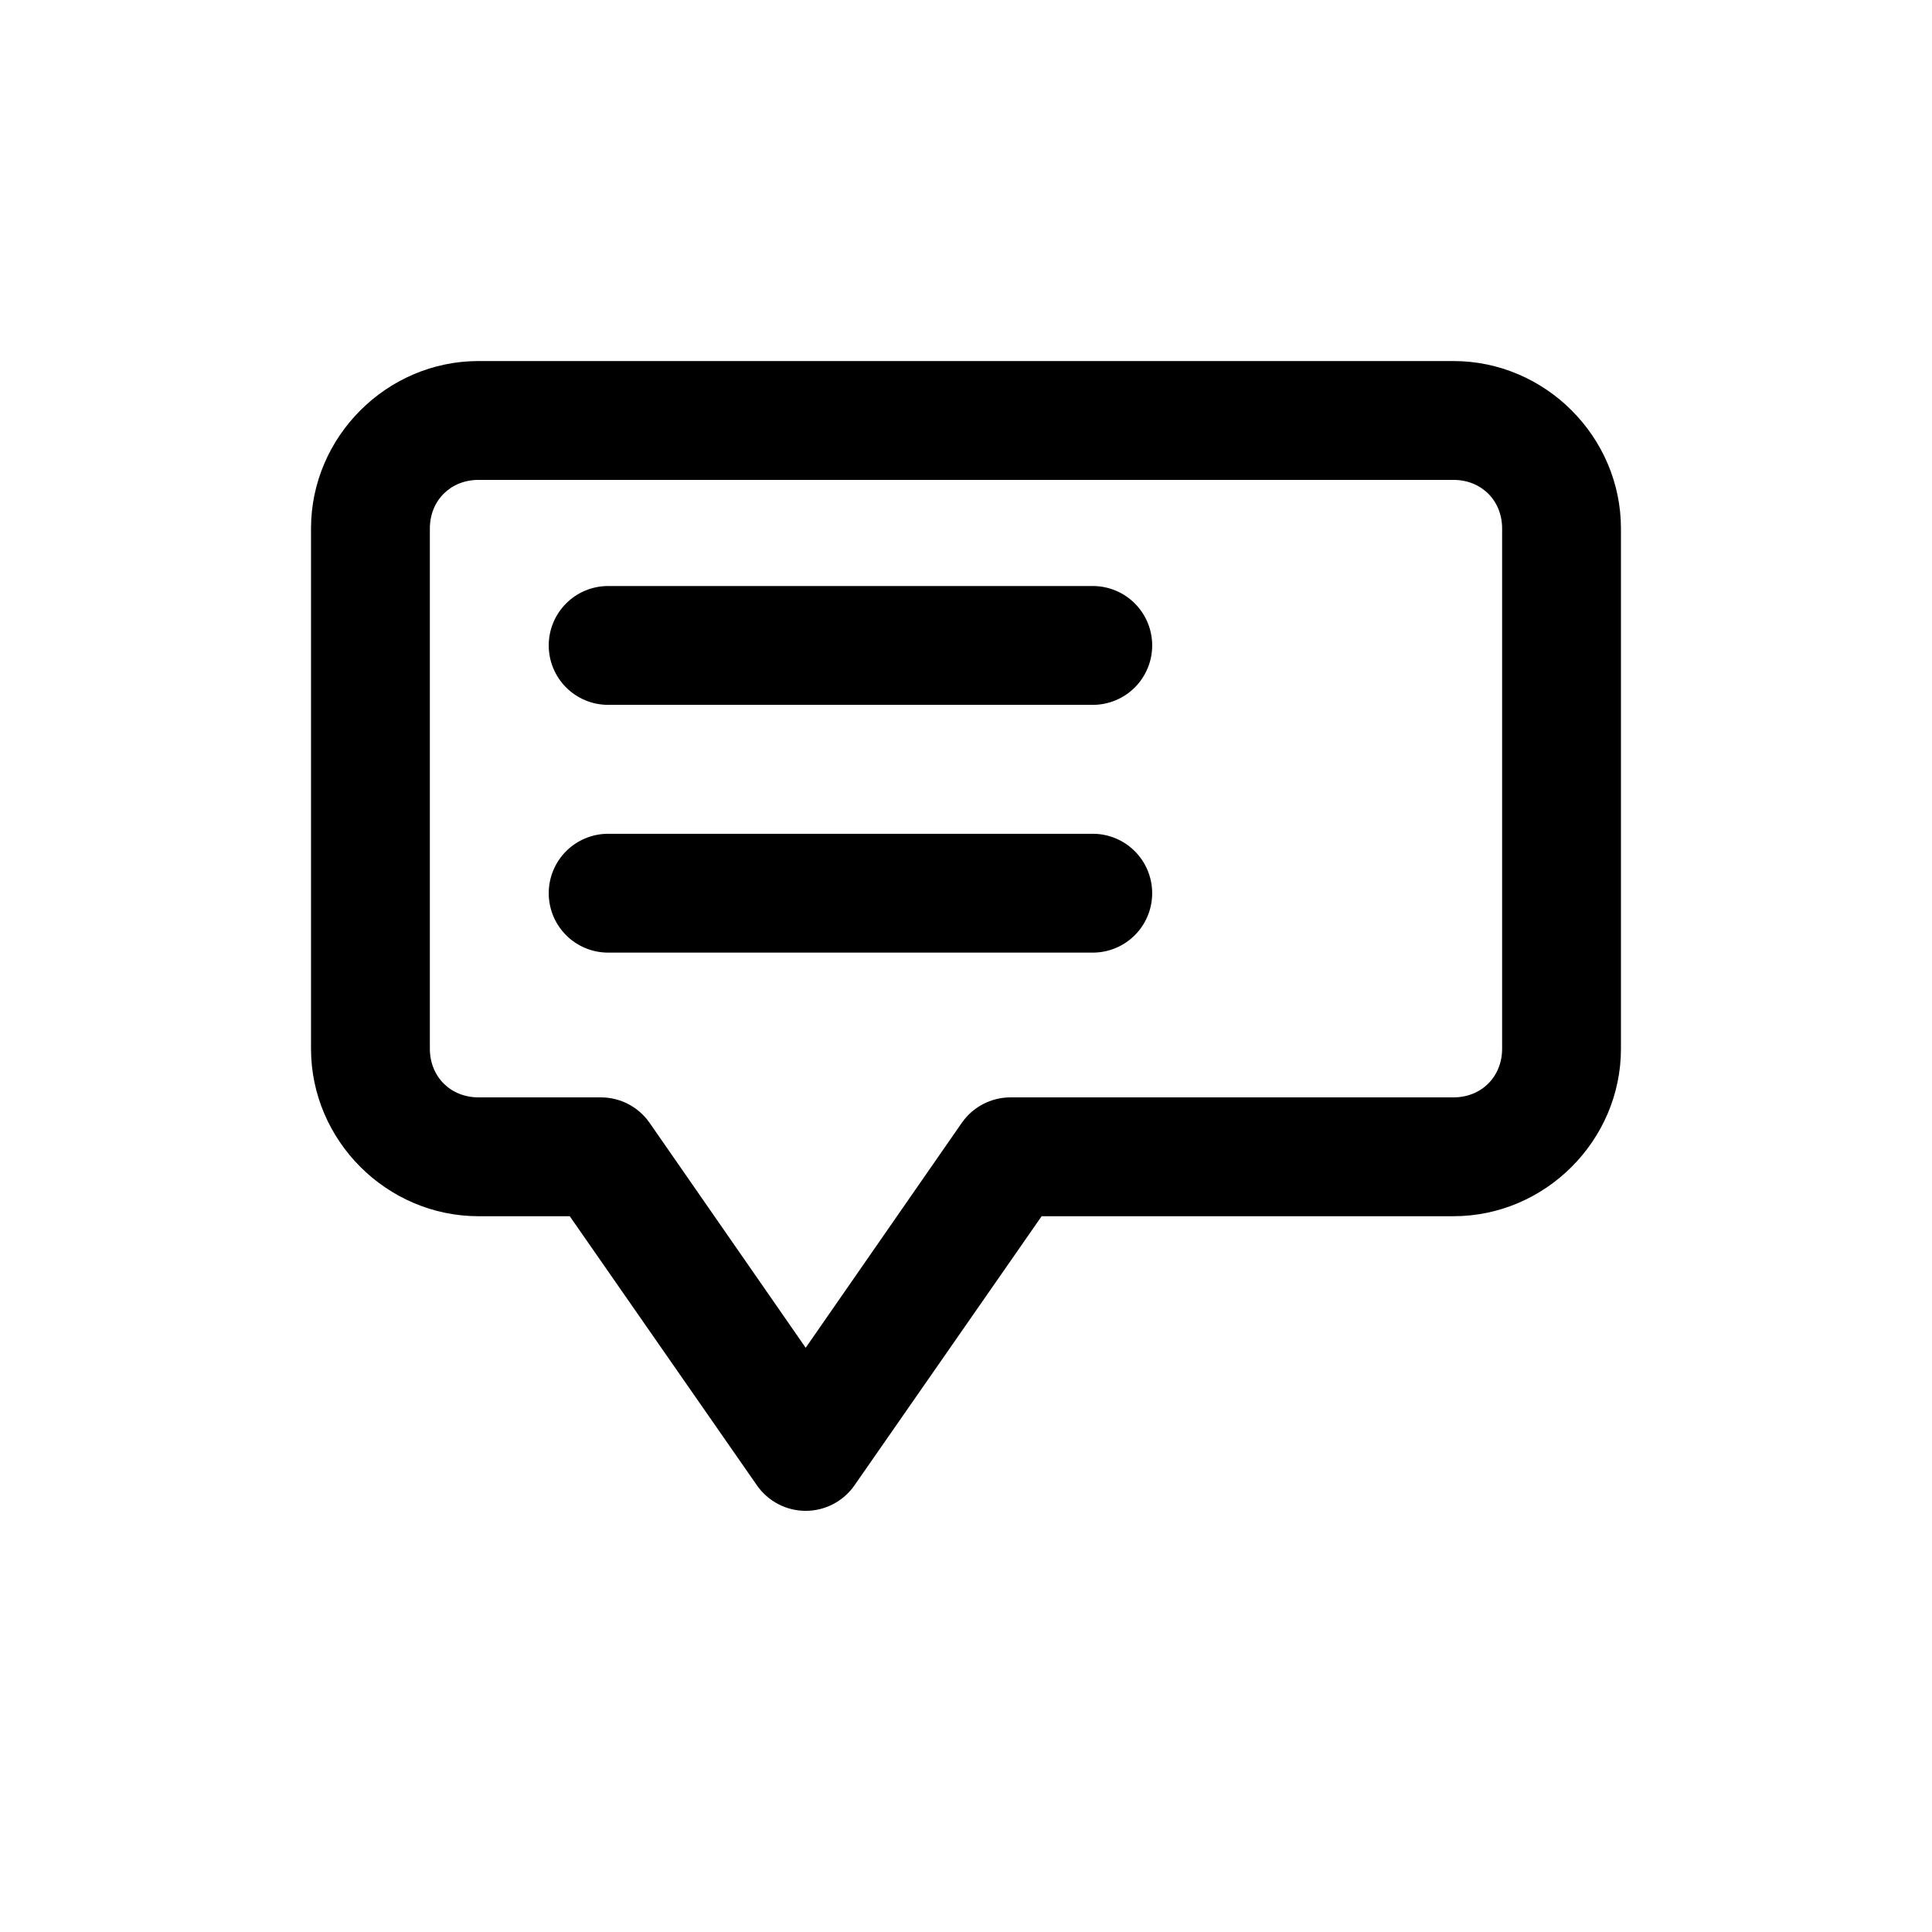
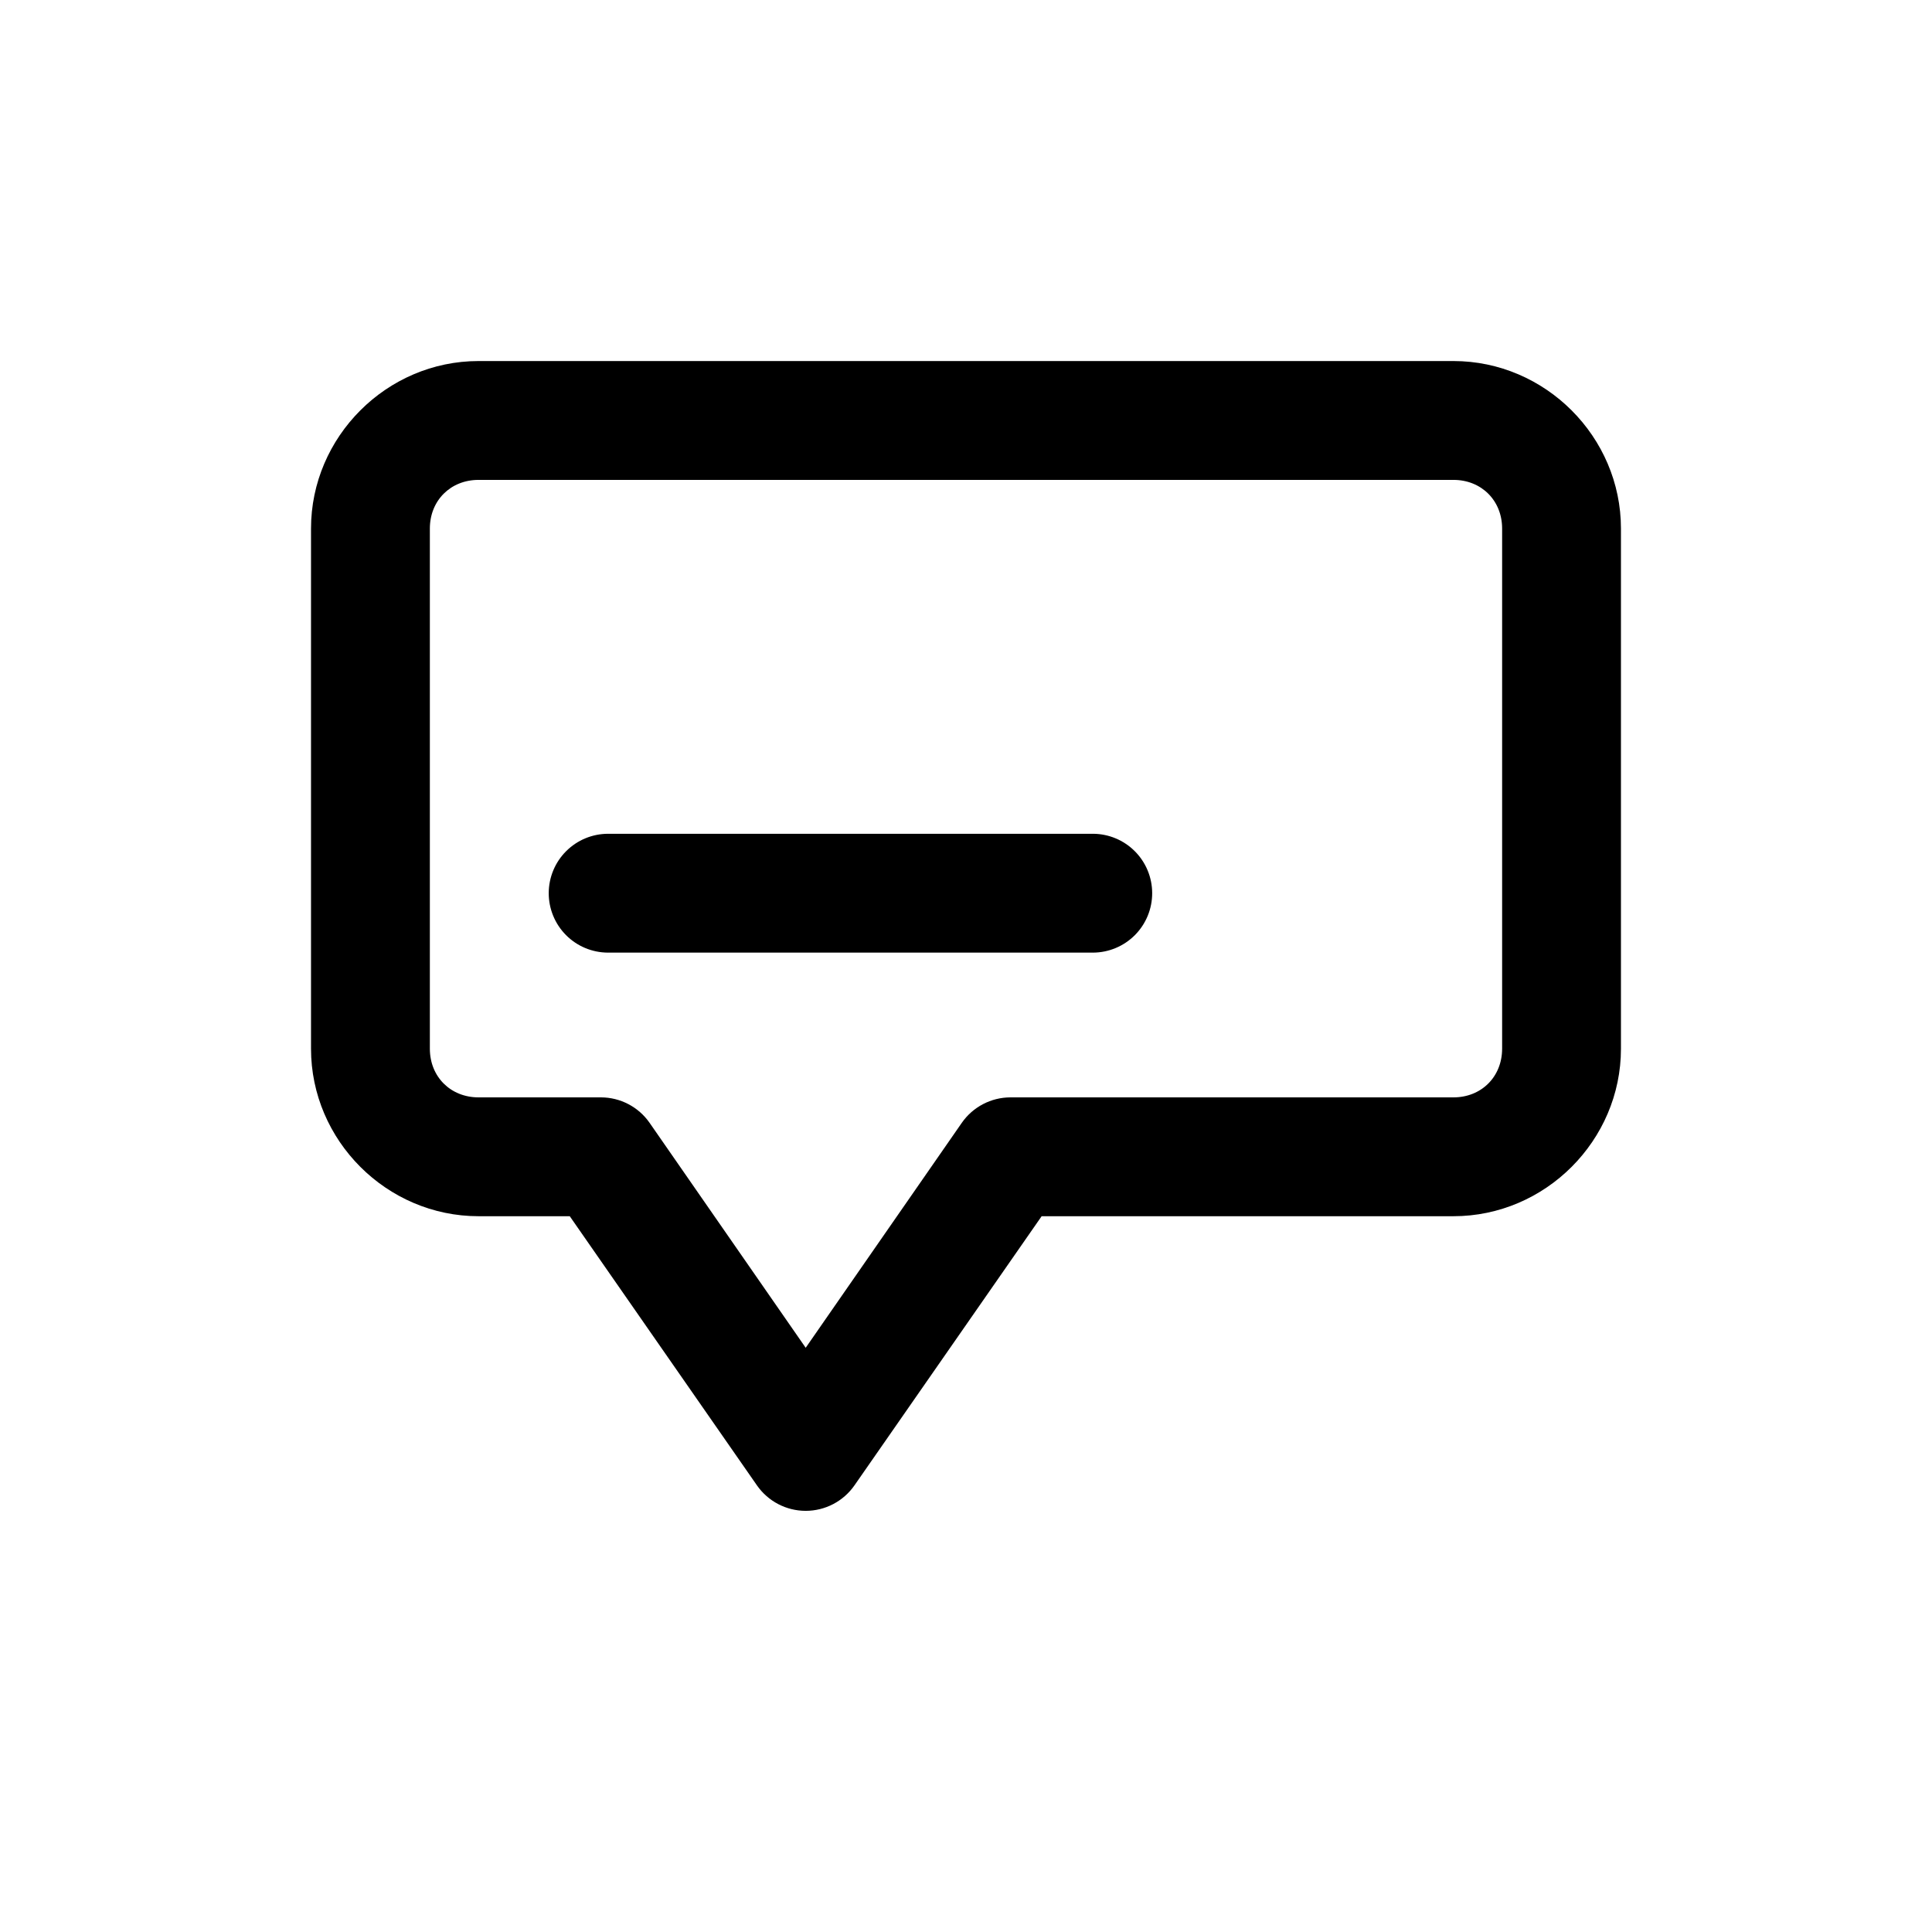
<svg xmlns="http://www.w3.org/2000/svg" fill="#000000" width="800px" height="800px" version="1.1" viewBox="144 144 512 512">
  <g>
    <path d="m270.82 239.68c-24.332 0-44.398 20.066-44.398 44.395v137.84c0 24.328 20.066 44.395 44.398 44.395h24.172l49.629 71.359c2.945 4.211 7.762 6.719 12.898 6.719 5.141 0 9.953-2.508 12.902-6.719l49.625-71.359h109.13c24.328 0 44.395-20.066 44.395-44.395v-137.84c0-24.328-20.066-44.395-44.395-44.395zm0 31.496h258.36c7.418 0 12.898 5.469 12.898 12.898v137.84c0 7.434-5.481 12.902-12.898 12.902h-117.39c-5.141 0.004-9.957 2.519-12.898 6.738l-41.375 59.621-41.375-59.621c-2.941-4.219-7.758-6.734-12.898-6.738h-32.426c-7.418 0-12.902-5.469-12.902-12.902v-137.84c0-7.43 5.484-12.898 12.902-12.898z" />
-     <path d="m305.11 299.3c-4.18 0.016-8.18 1.688-11.121 4.652-2.941 2.965-4.586 6.977-4.57 11.152 0.016 4.16 1.672 8.141 4.613 11.082 2.938 2.938 6.922 4.594 11.078 4.609h128.54c4.156-0.016 8.141-1.672 11.078-4.609 2.941-2.941 4.598-6.922 4.613-11.082 0.016-4.176-1.629-8.188-4.57-11.152-2.945-2.965-6.945-4.637-11.121-4.652z" />
    <path d="m305.11 364.96c-4.156 0.016-8.141 1.672-11.078 4.613-2.941 2.938-4.598 6.922-4.613 11.078-0.016 4.176 1.629 8.188 4.57 11.152 2.941 2.965 6.941 4.637 11.121 4.652h128.54c4.176-0.016 8.176-1.688 11.121-4.652 2.941-2.965 4.586-6.977 4.57-11.152-0.016-4.156-1.672-8.141-4.613-11.078-2.938-2.941-6.922-4.598-11.078-4.613z" />
  </g>
</svg>